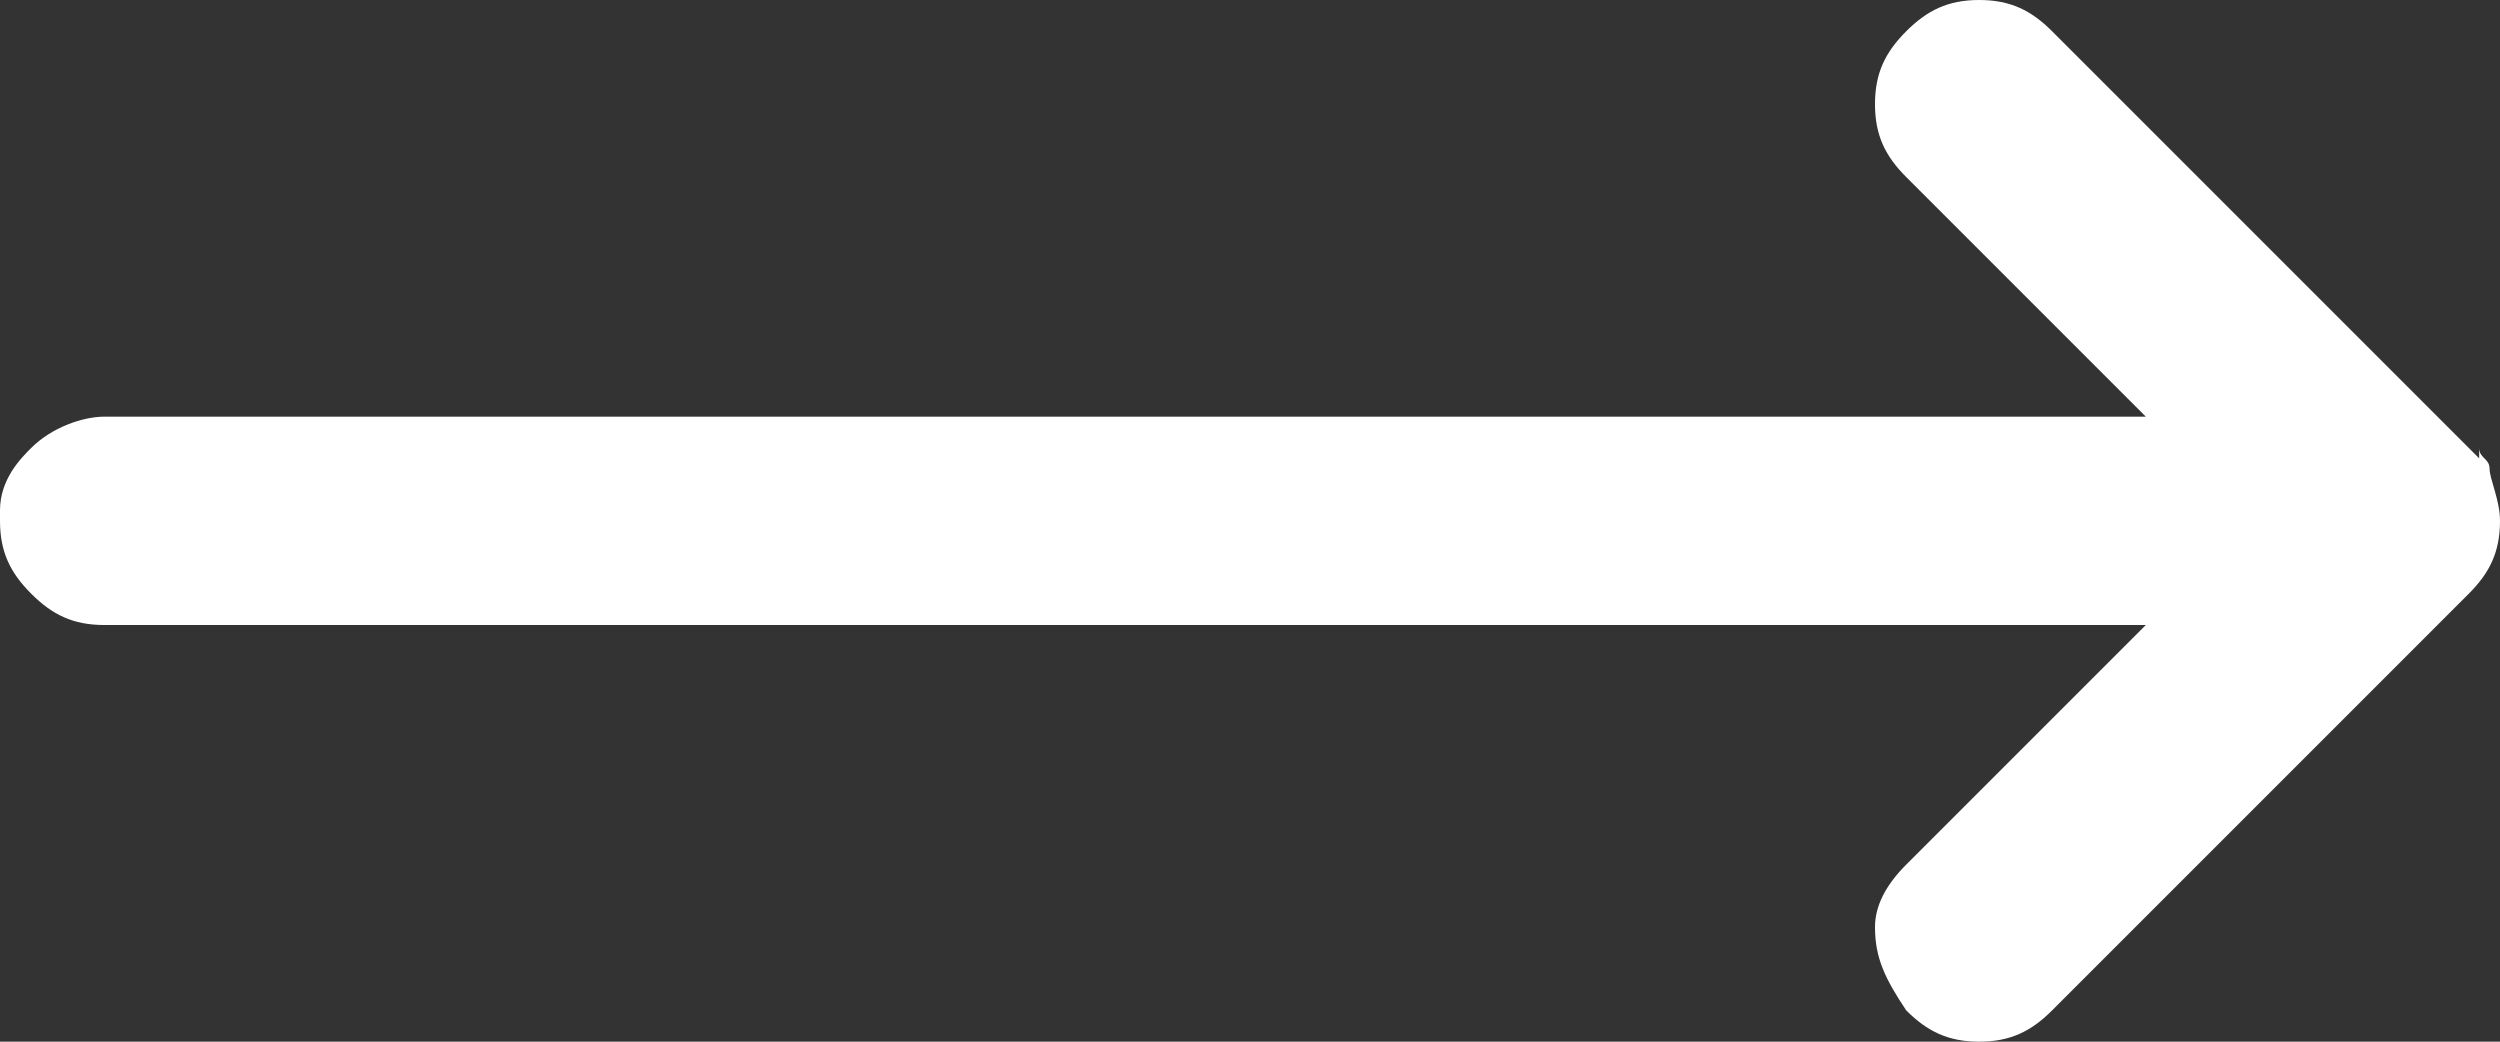
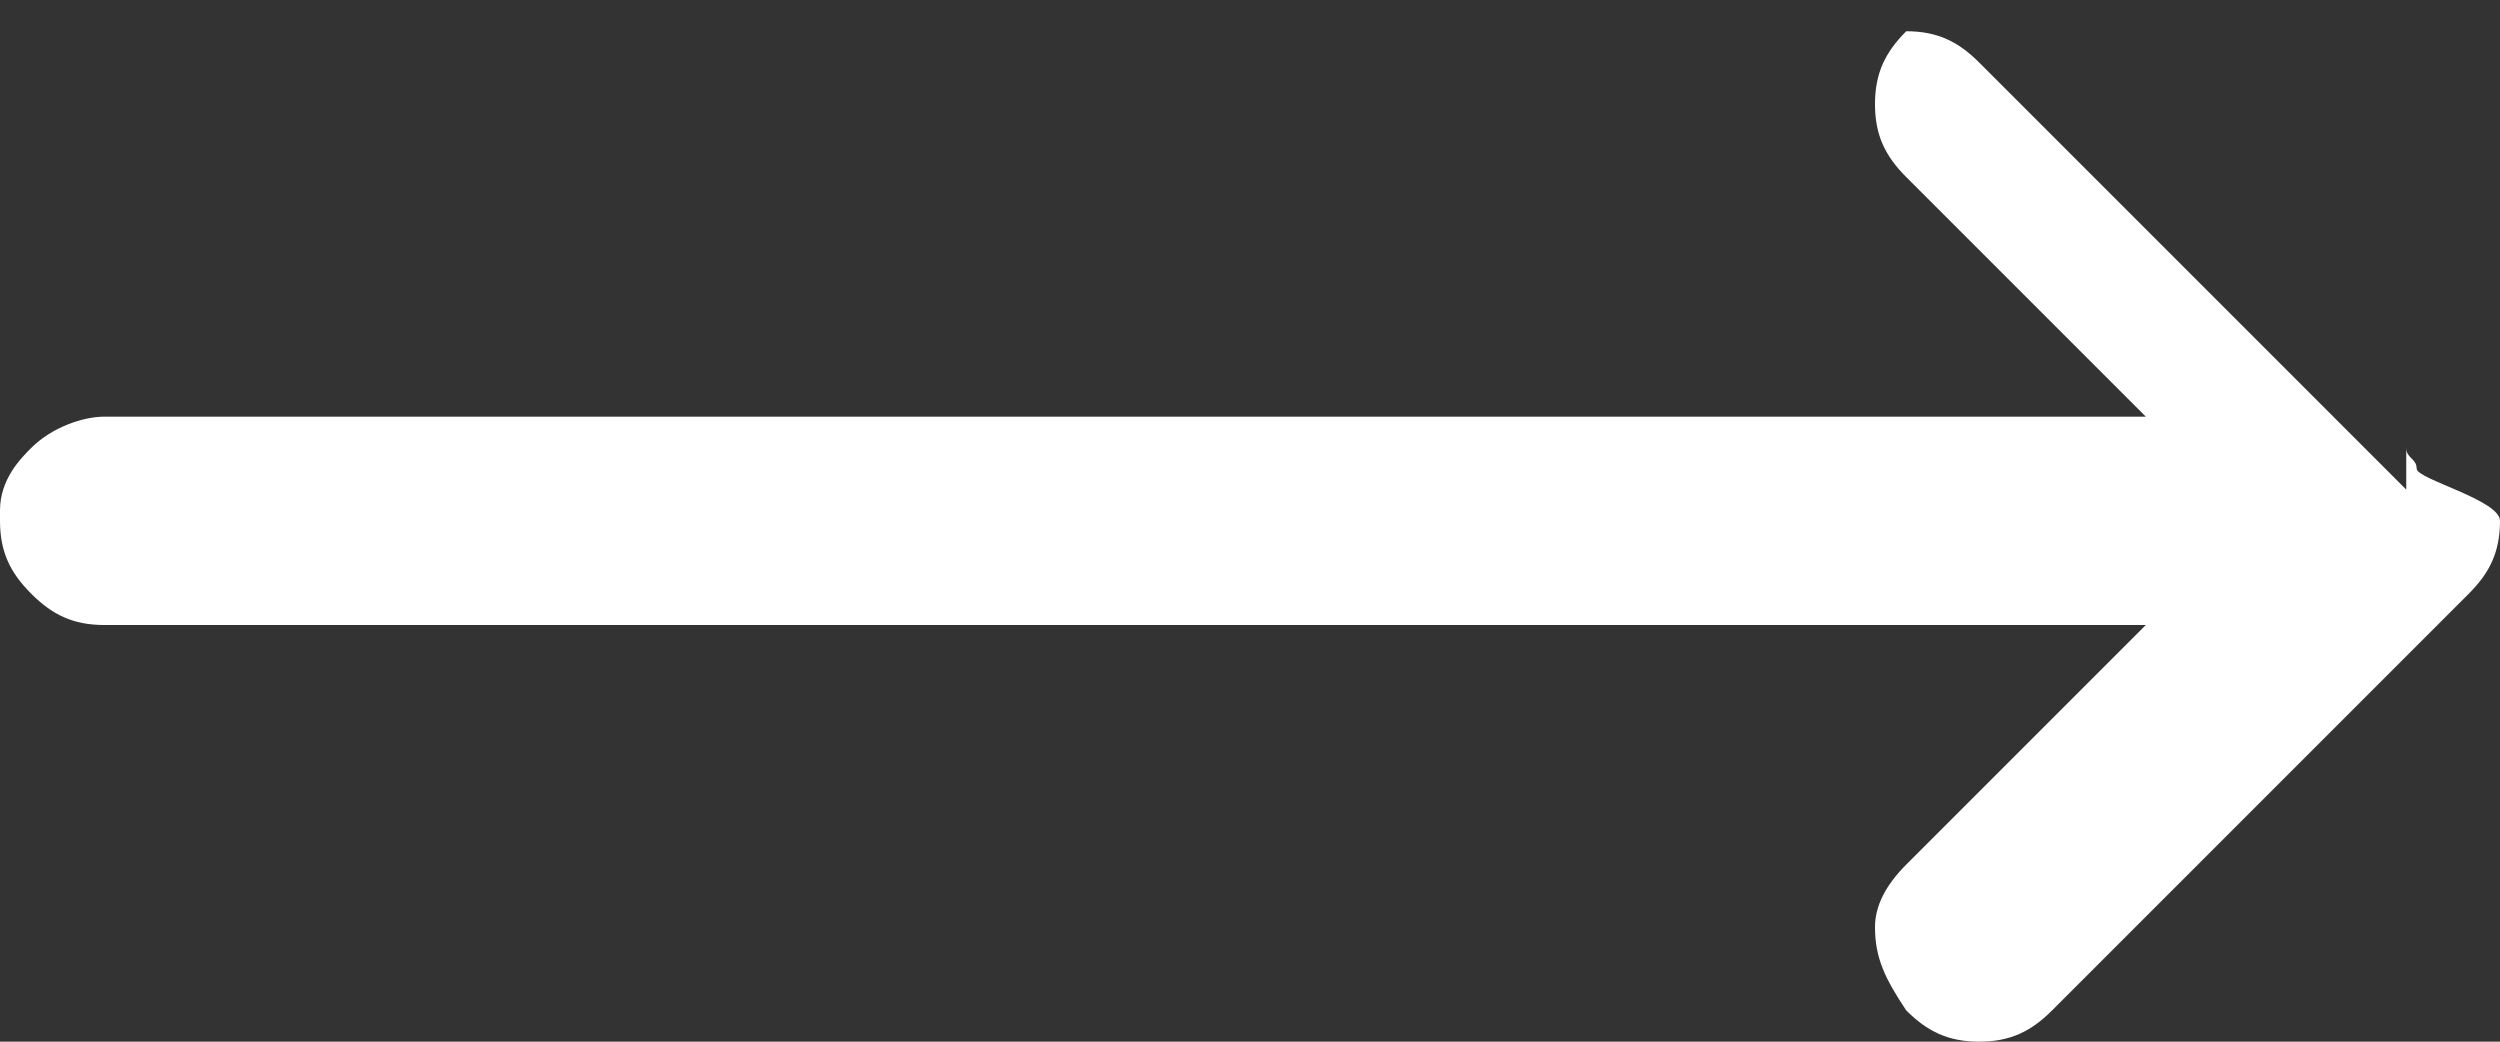
<svg xmlns="http://www.w3.org/2000/svg" version="1.1" id="Layer_1" x="0px" y="0px" width="24px" height="10px" viewBox="0 0 24 10" style="enable-background:new 0 0 24 10;" xml:space="preserve">
  <rect x="0" y="0" width="24" height="10" fill="#333333" stroke="none" />
  <style type="text/css">
	.st0{fill:#FFFFFF;}
</style>
  <g>
-     <path class="st0" d="M18.3,9.7C18.1,9.4,18,9.2,18,8.9c0-0.2,0.1-0.4,0.3-0.6L20.6,6H1C0.7,6,0.5,5.9,0.3,5.7C0.1,5.5,0,5.3,0,5   l0-0.1c0-0.3,0.2-0.5,0.3-0.6C0.5,4.1,0.8,4,1,4h19.6l-2.3-2.3C18.1,1.5,18,1.3,18,1s0.1-0.5,0.3-0.7C18.5,0.1,18.7,0,19,0   c0.3,0,0.5,0.1,0.7,0.3l4,4l0.1,0.1l0,0V4.3c0,0.1,0.1,0.1,0.1,0.2S24,4.8,24,5l0,0v0.1V5c0,0.3-0.1,0.5-0.3,0.7l-4,4   C19.5,9.9,19.3,10,19,10C18.7,10,18.5,9.9,18.3,9.7L18.3,9.7z" />
+     <path class="st0" d="M18.3,9.7C18.1,9.4,18,9.2,18,8.9c0-0.2,0.1-0.4,0.3-0.6L20.6,6H1C0.7,6,0.5,5.9,0.3,5.7C0.1,5.5,0,5.3,0,5   l0-0.1c0-0.3,0.2-0.5,0.3-0.6C0.5,4.1,0.8,4,1,4h19.6l-2.3-2.3C18.1,1.5,18,1.3,18,1s0.1-0.5,0.3-0.7c0.3,0,0.5,0.1,0.7,0.3l4,4l0.1,0.1l0,0V4.3c0,0.1,0.1,0.1,0.1,0.2S24,4.8,24,5l0,0v0.1V5c0,0.3-0.1,0.5-0.3,0.7l-4,4   C19.5,9.9,19.3,10,19,10C18.7,10,18.5,9.9,18.3,9.7L18.3,9.7z" />
  </g>
</svg>